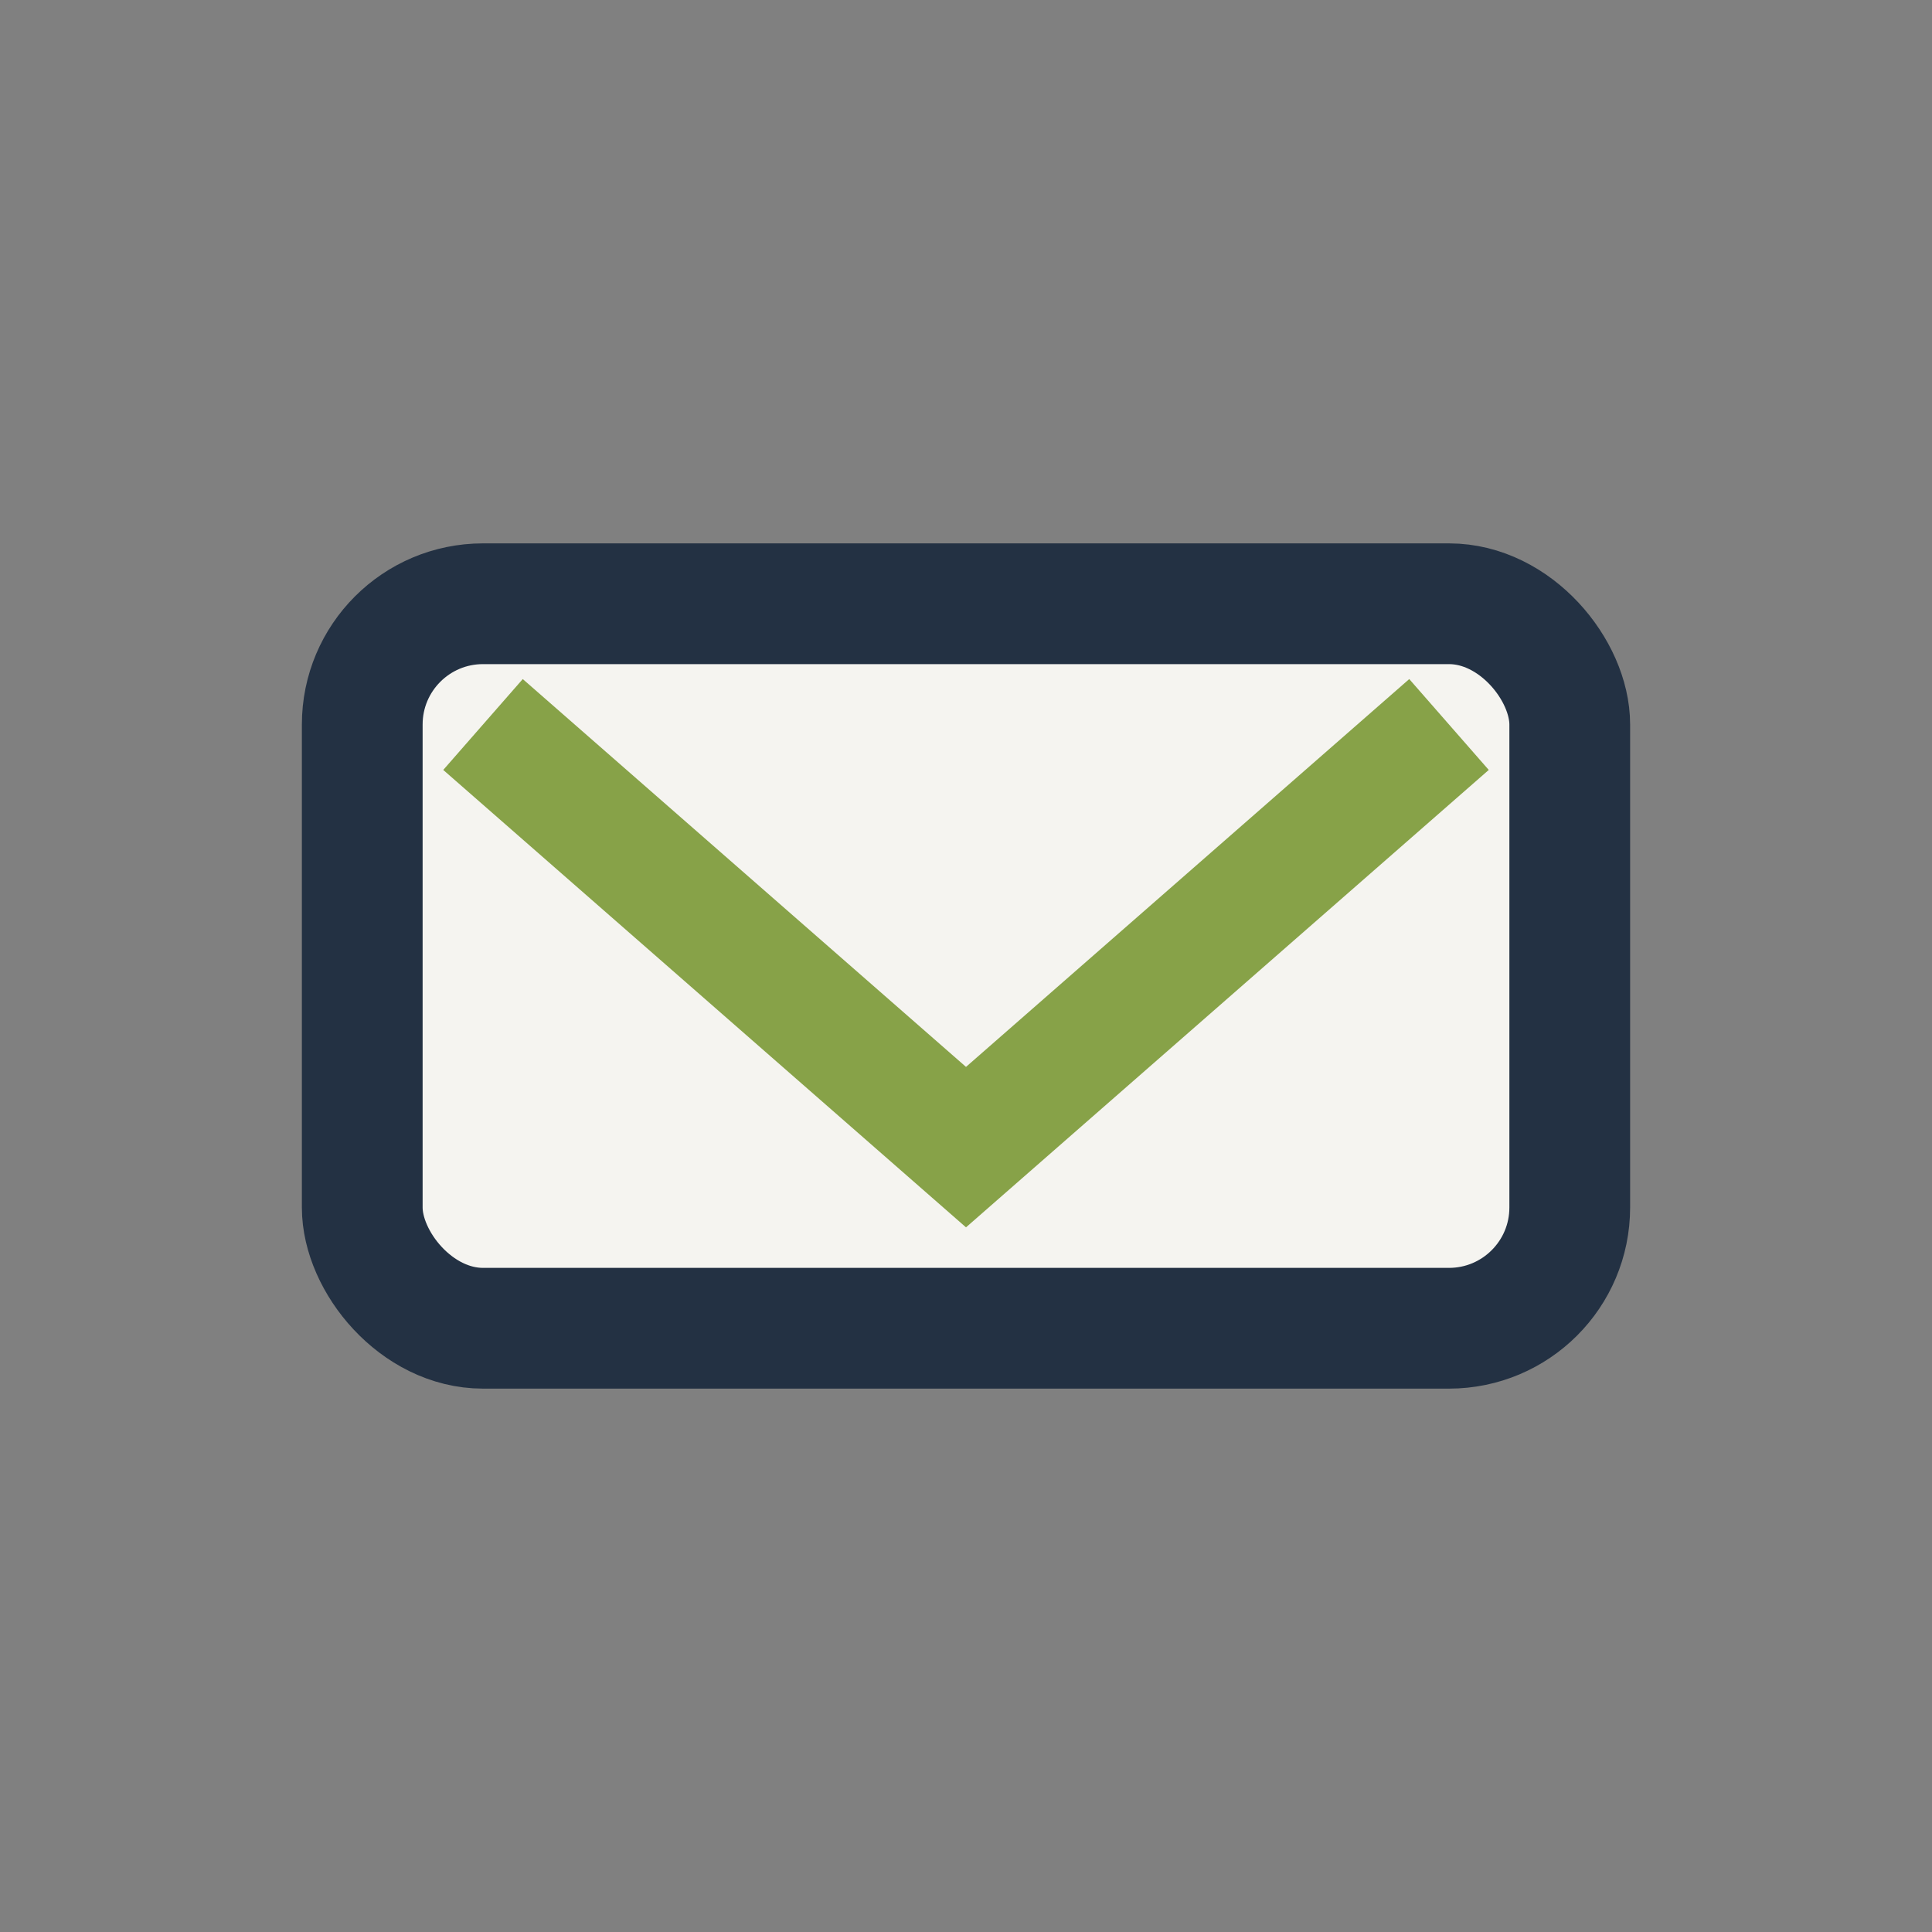
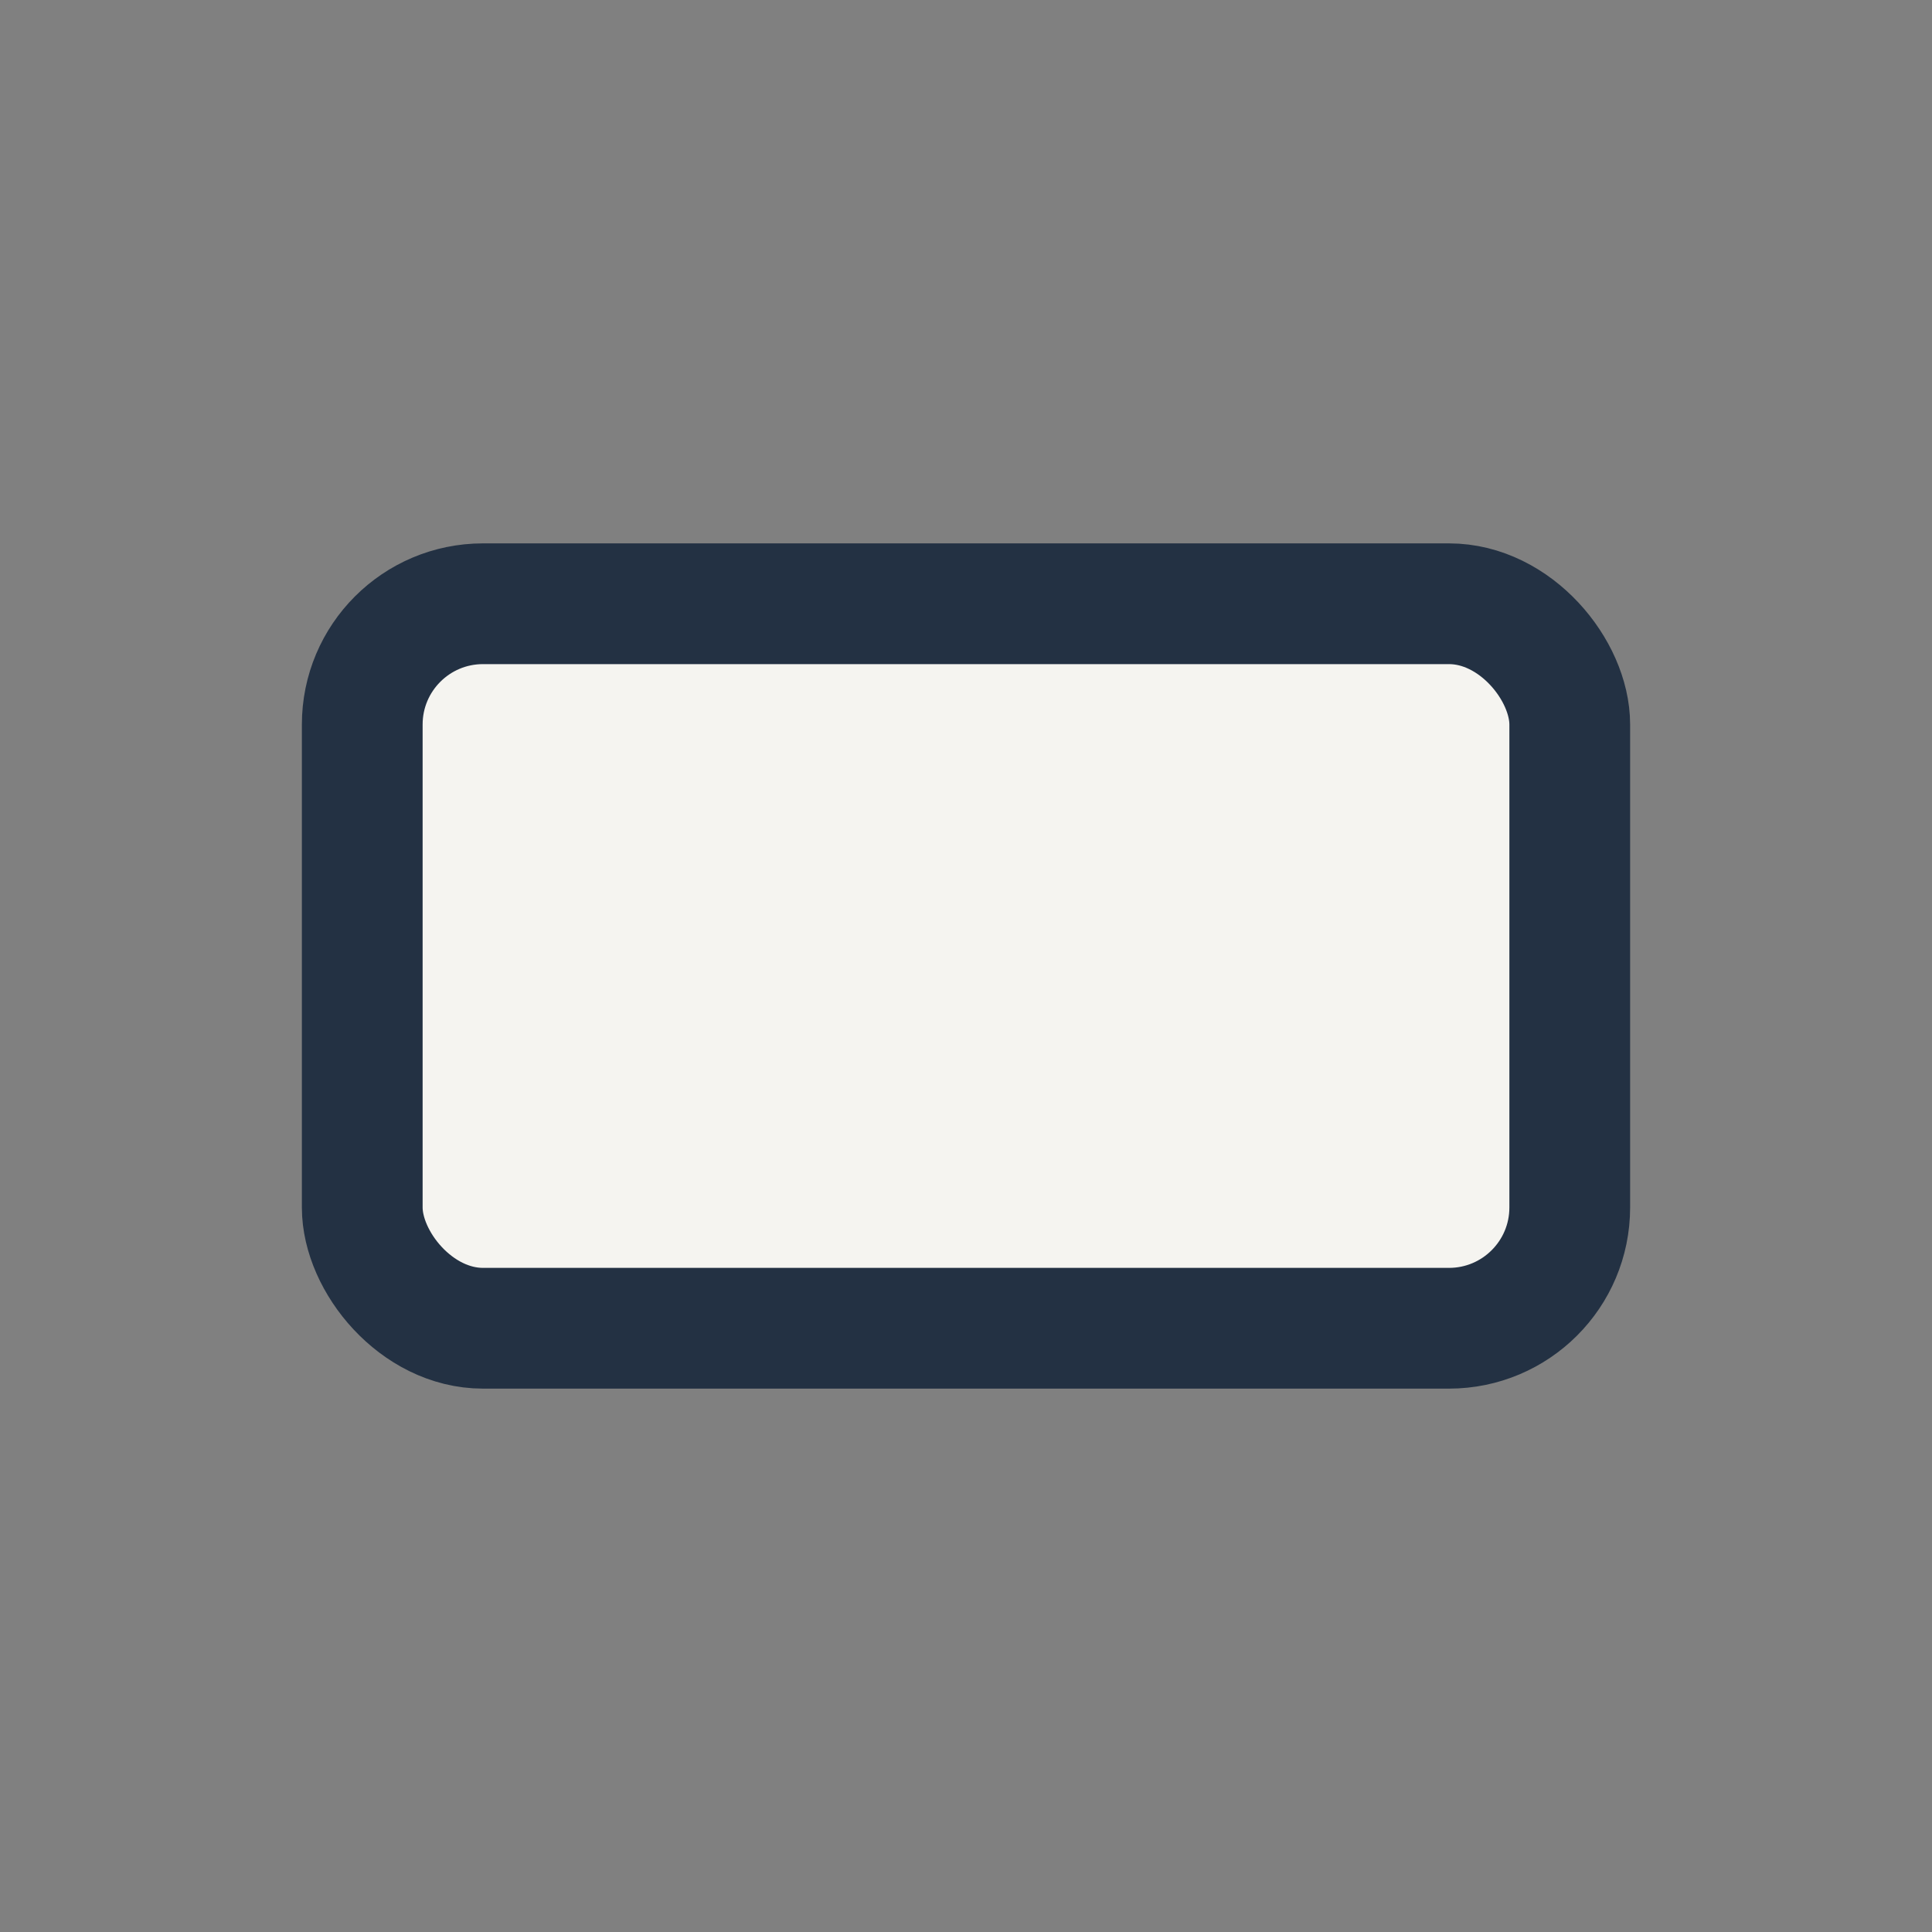
<svg xmlns="http://www.w3.org/2000/svg" width="32" height="32" viewBox="0 0 32 32">
  <rect x="0" y="0" width="32" height="32" fill="#808080" stroke="none" />
  <rect x="6" y="10" width="20" height="12" rx="2" fill="#F5F4F0" stroke="#233143" stroke-width="2" />
-   <path d="M8 12l8 7 8-7" fill="none" stroke="#87A248" stroke-width="2" />
</svg>